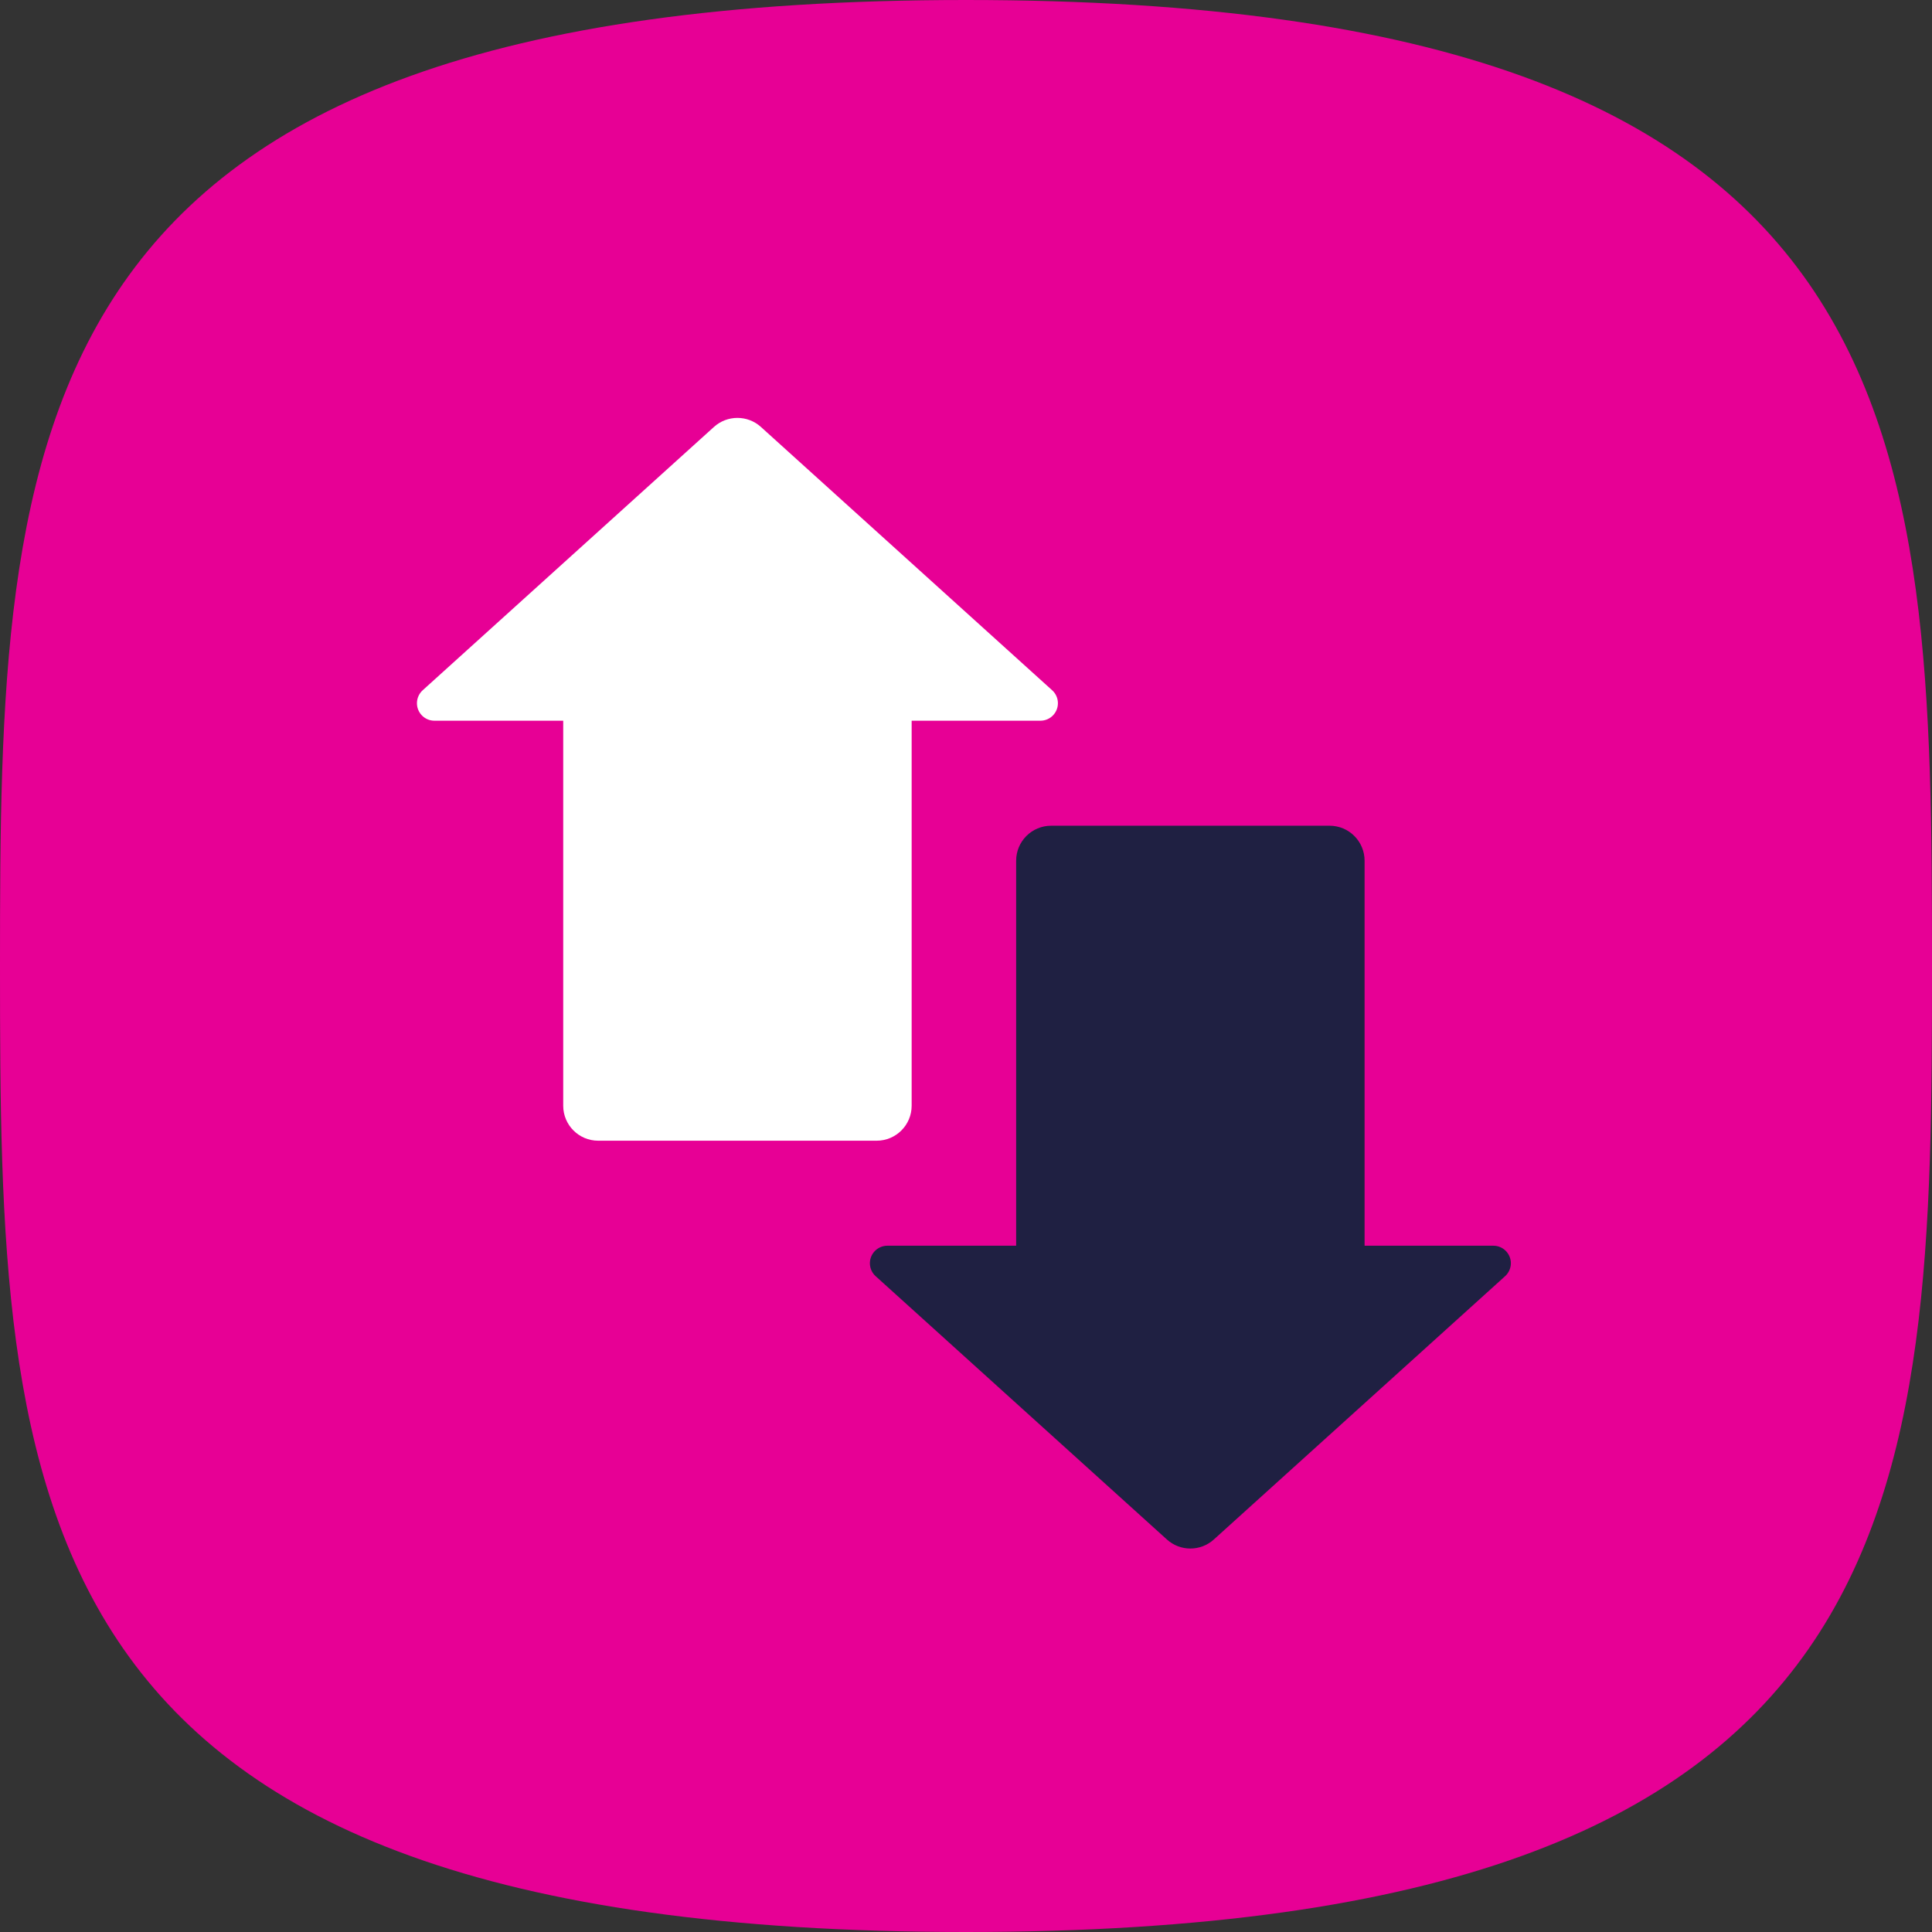
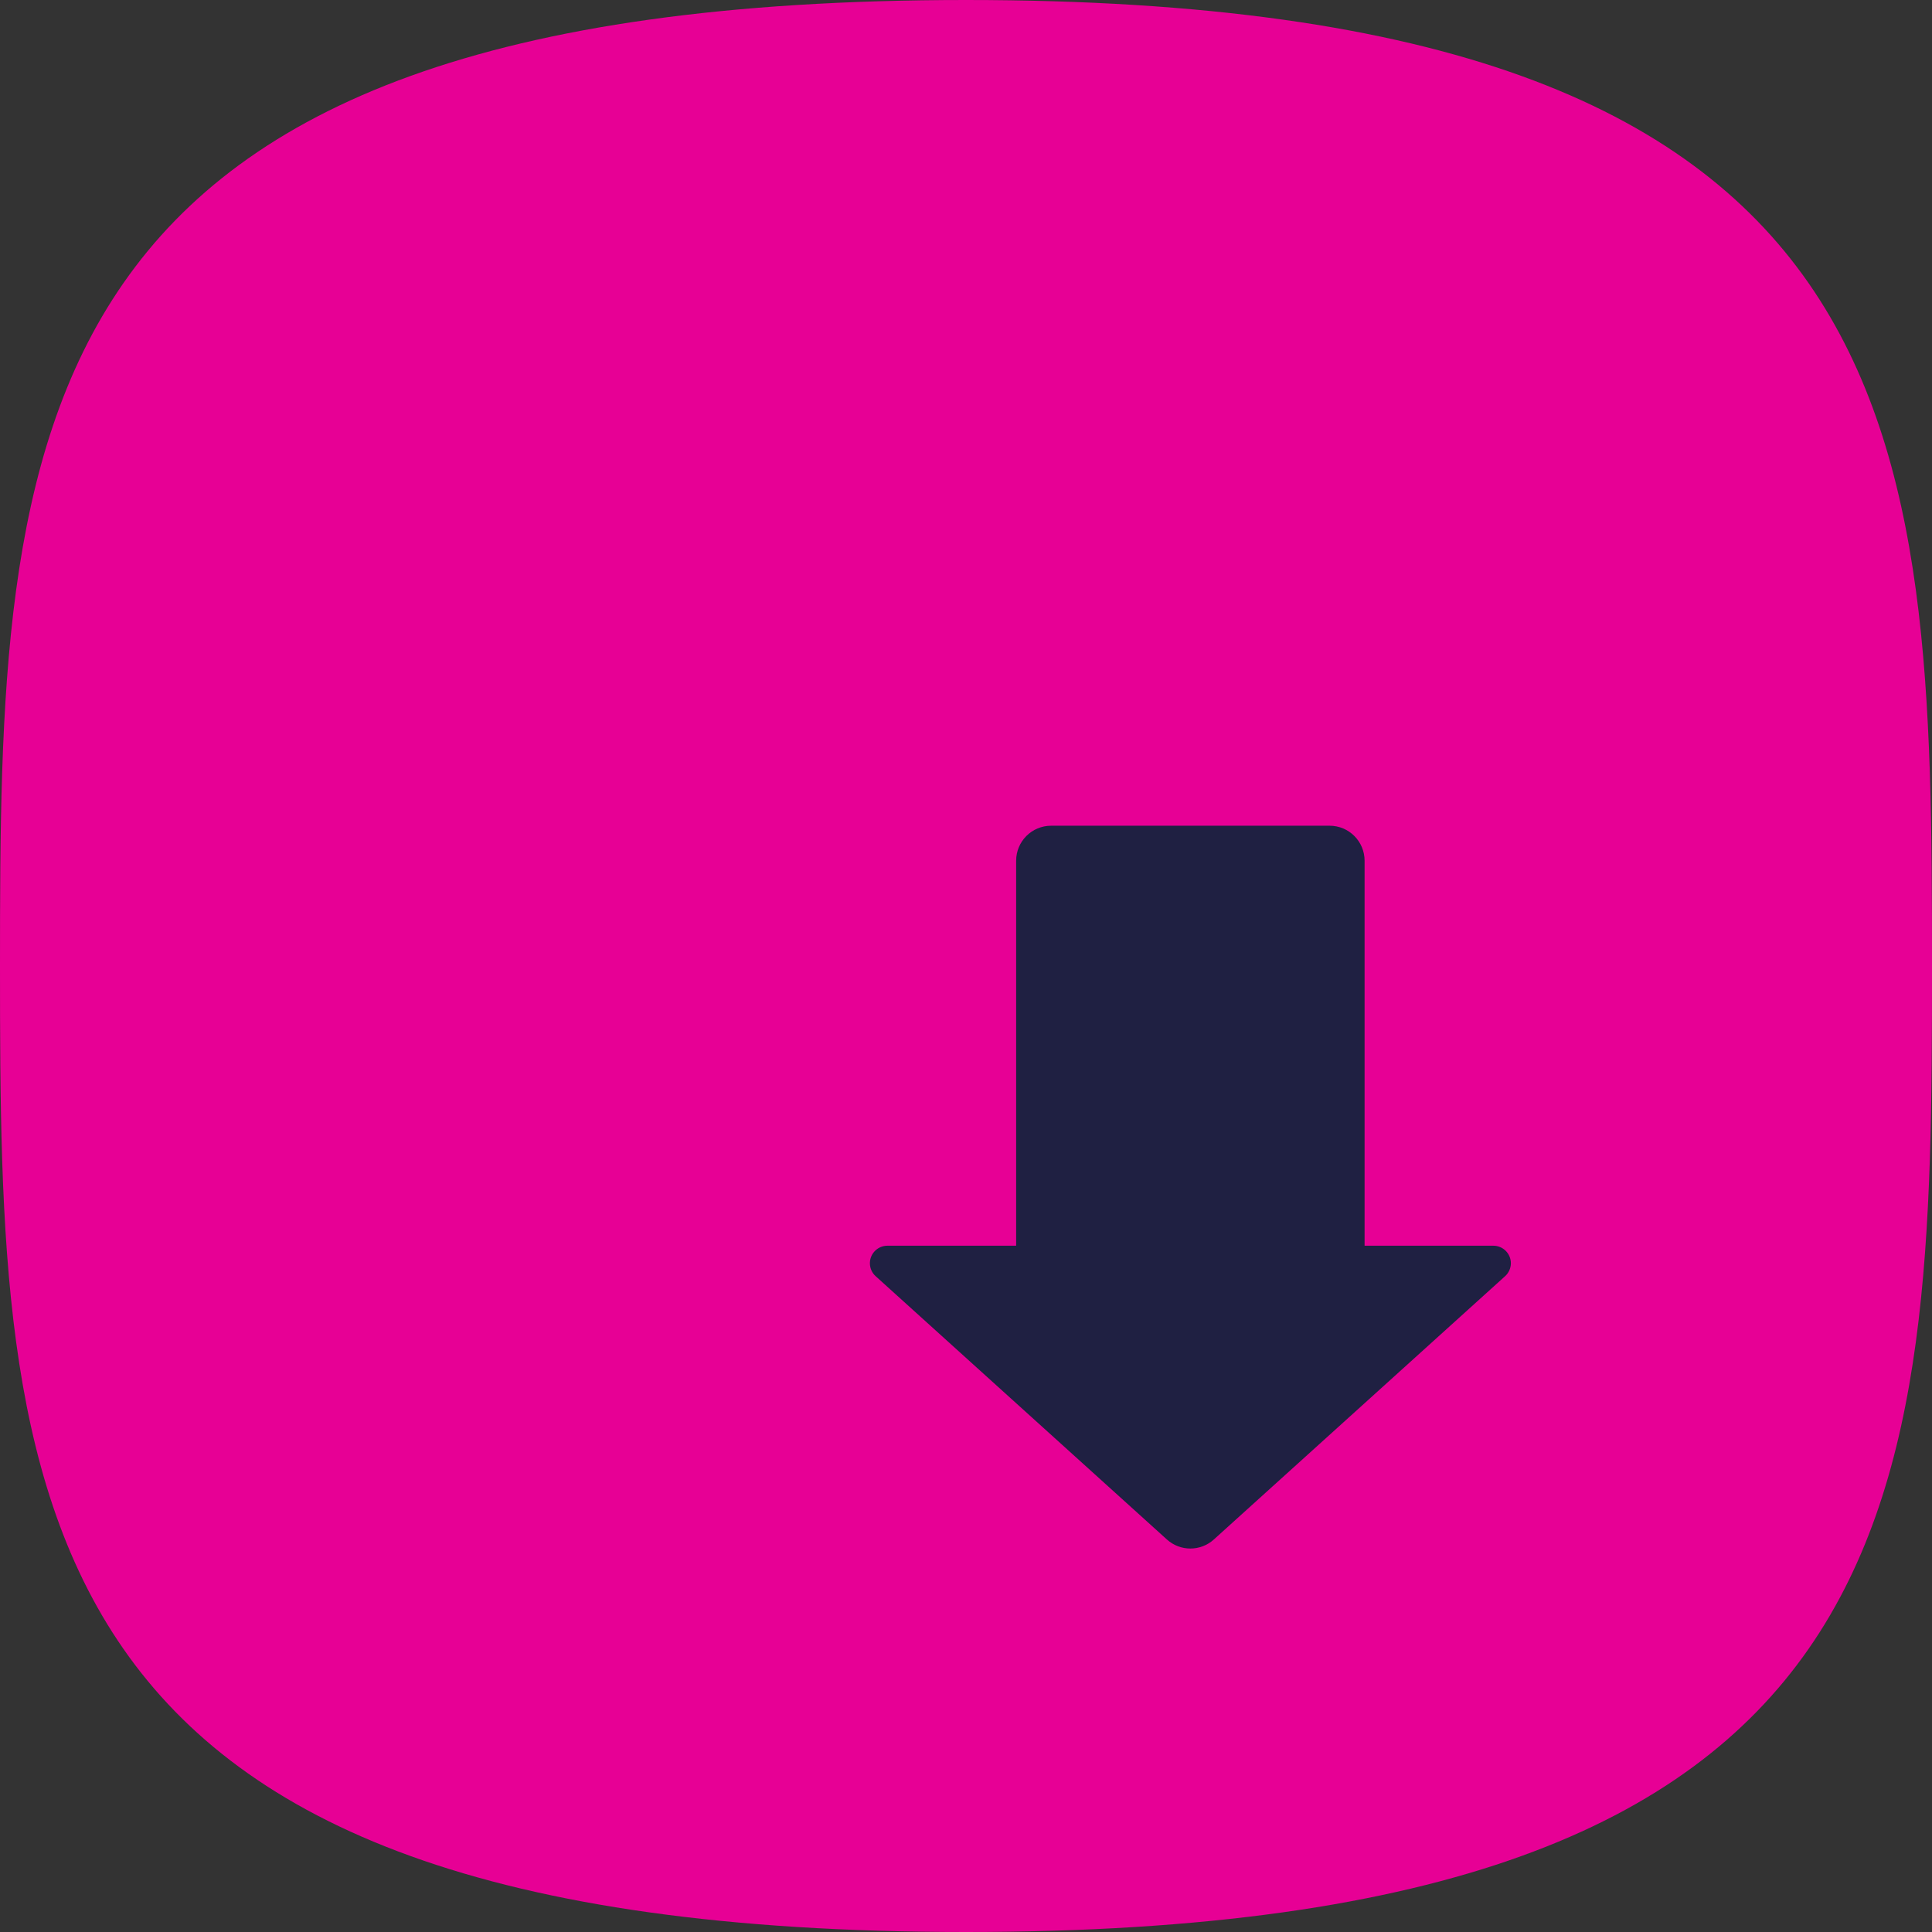
<svg xmlns="http://www.w3.org/2000/svg" xmlns:xlink="http://www.w3.org/1999/xlink" width="100" height="100" viewBox="0 0 100 100">
  <rect x="0" y="0" width="100" height="100" fill="#333333" stroke="none" />
  <defs>
    <path id="icon---no-price-surprises-a" d="M50,100 C99.614,100 100,77.614 100,50 C100,22.386 99.614,0 50,0 C0.386,6.07599171e-15 0,22.386 0,50 C0,77.614 0.386,100 50,100 Z" />
  </defs>
  <g fill="none" fill-rule="evenodd">
    <use fill="#E70095" fill-rule="nonzero" xlink:href="#icon---no-price-surprises-a" />
    <g transform="translate(21 21)">
-       <path fill="#FFF" d="M8.152,16.304 L1.487,16.304 C0.987,16.304 0.581,15.899 0.581,15.399 C0.581,15.142 0.69,14.898 0.879,14.727 L15.954,1.098 C16.644,0.475 17.694,0.475 18.384,1.098 L33.459,14.727 C33.83,15.062 33.859,15.635 33.523,16.006 C33.352,16.196 33.107,16.304 32.851,16.304 L26.187,16.304 L26.187,36.232 C26.187,37.232 25.375,38.043 24.375,38.043 L9.963,38.043 C8.963,38.043 8.152,37.232 8.152,36.232 L8.152,16.304 Z" />
      <path fill="#1F2042" d="M31.597,37.418 L24.932,37.418 C24.432,37.418 24.026,37.012 24.026,36.512 C24.026,36.256 24.135,36.012 24.325,35.84 L39.4,22.212 C40.089,21.588 41.139,21.588 41.829,22.212 L56.904,35.84 C57.275,36.176 57.304,36.748 56.969,37.119 C56.797,37.309 56.553,37.418 56.297,37.418 L49.632,37.418 L49.632,57.345 C49.632,58.346 48.821,59.157 47.82,59.157 L33.409,59.157 C32.408,59.157 31.597,58.346 31.597,57.345 L31.597,37.418 Z" transform="rotate(-180 40.614 40.448)" />
    </g>
  </g>
</svg>